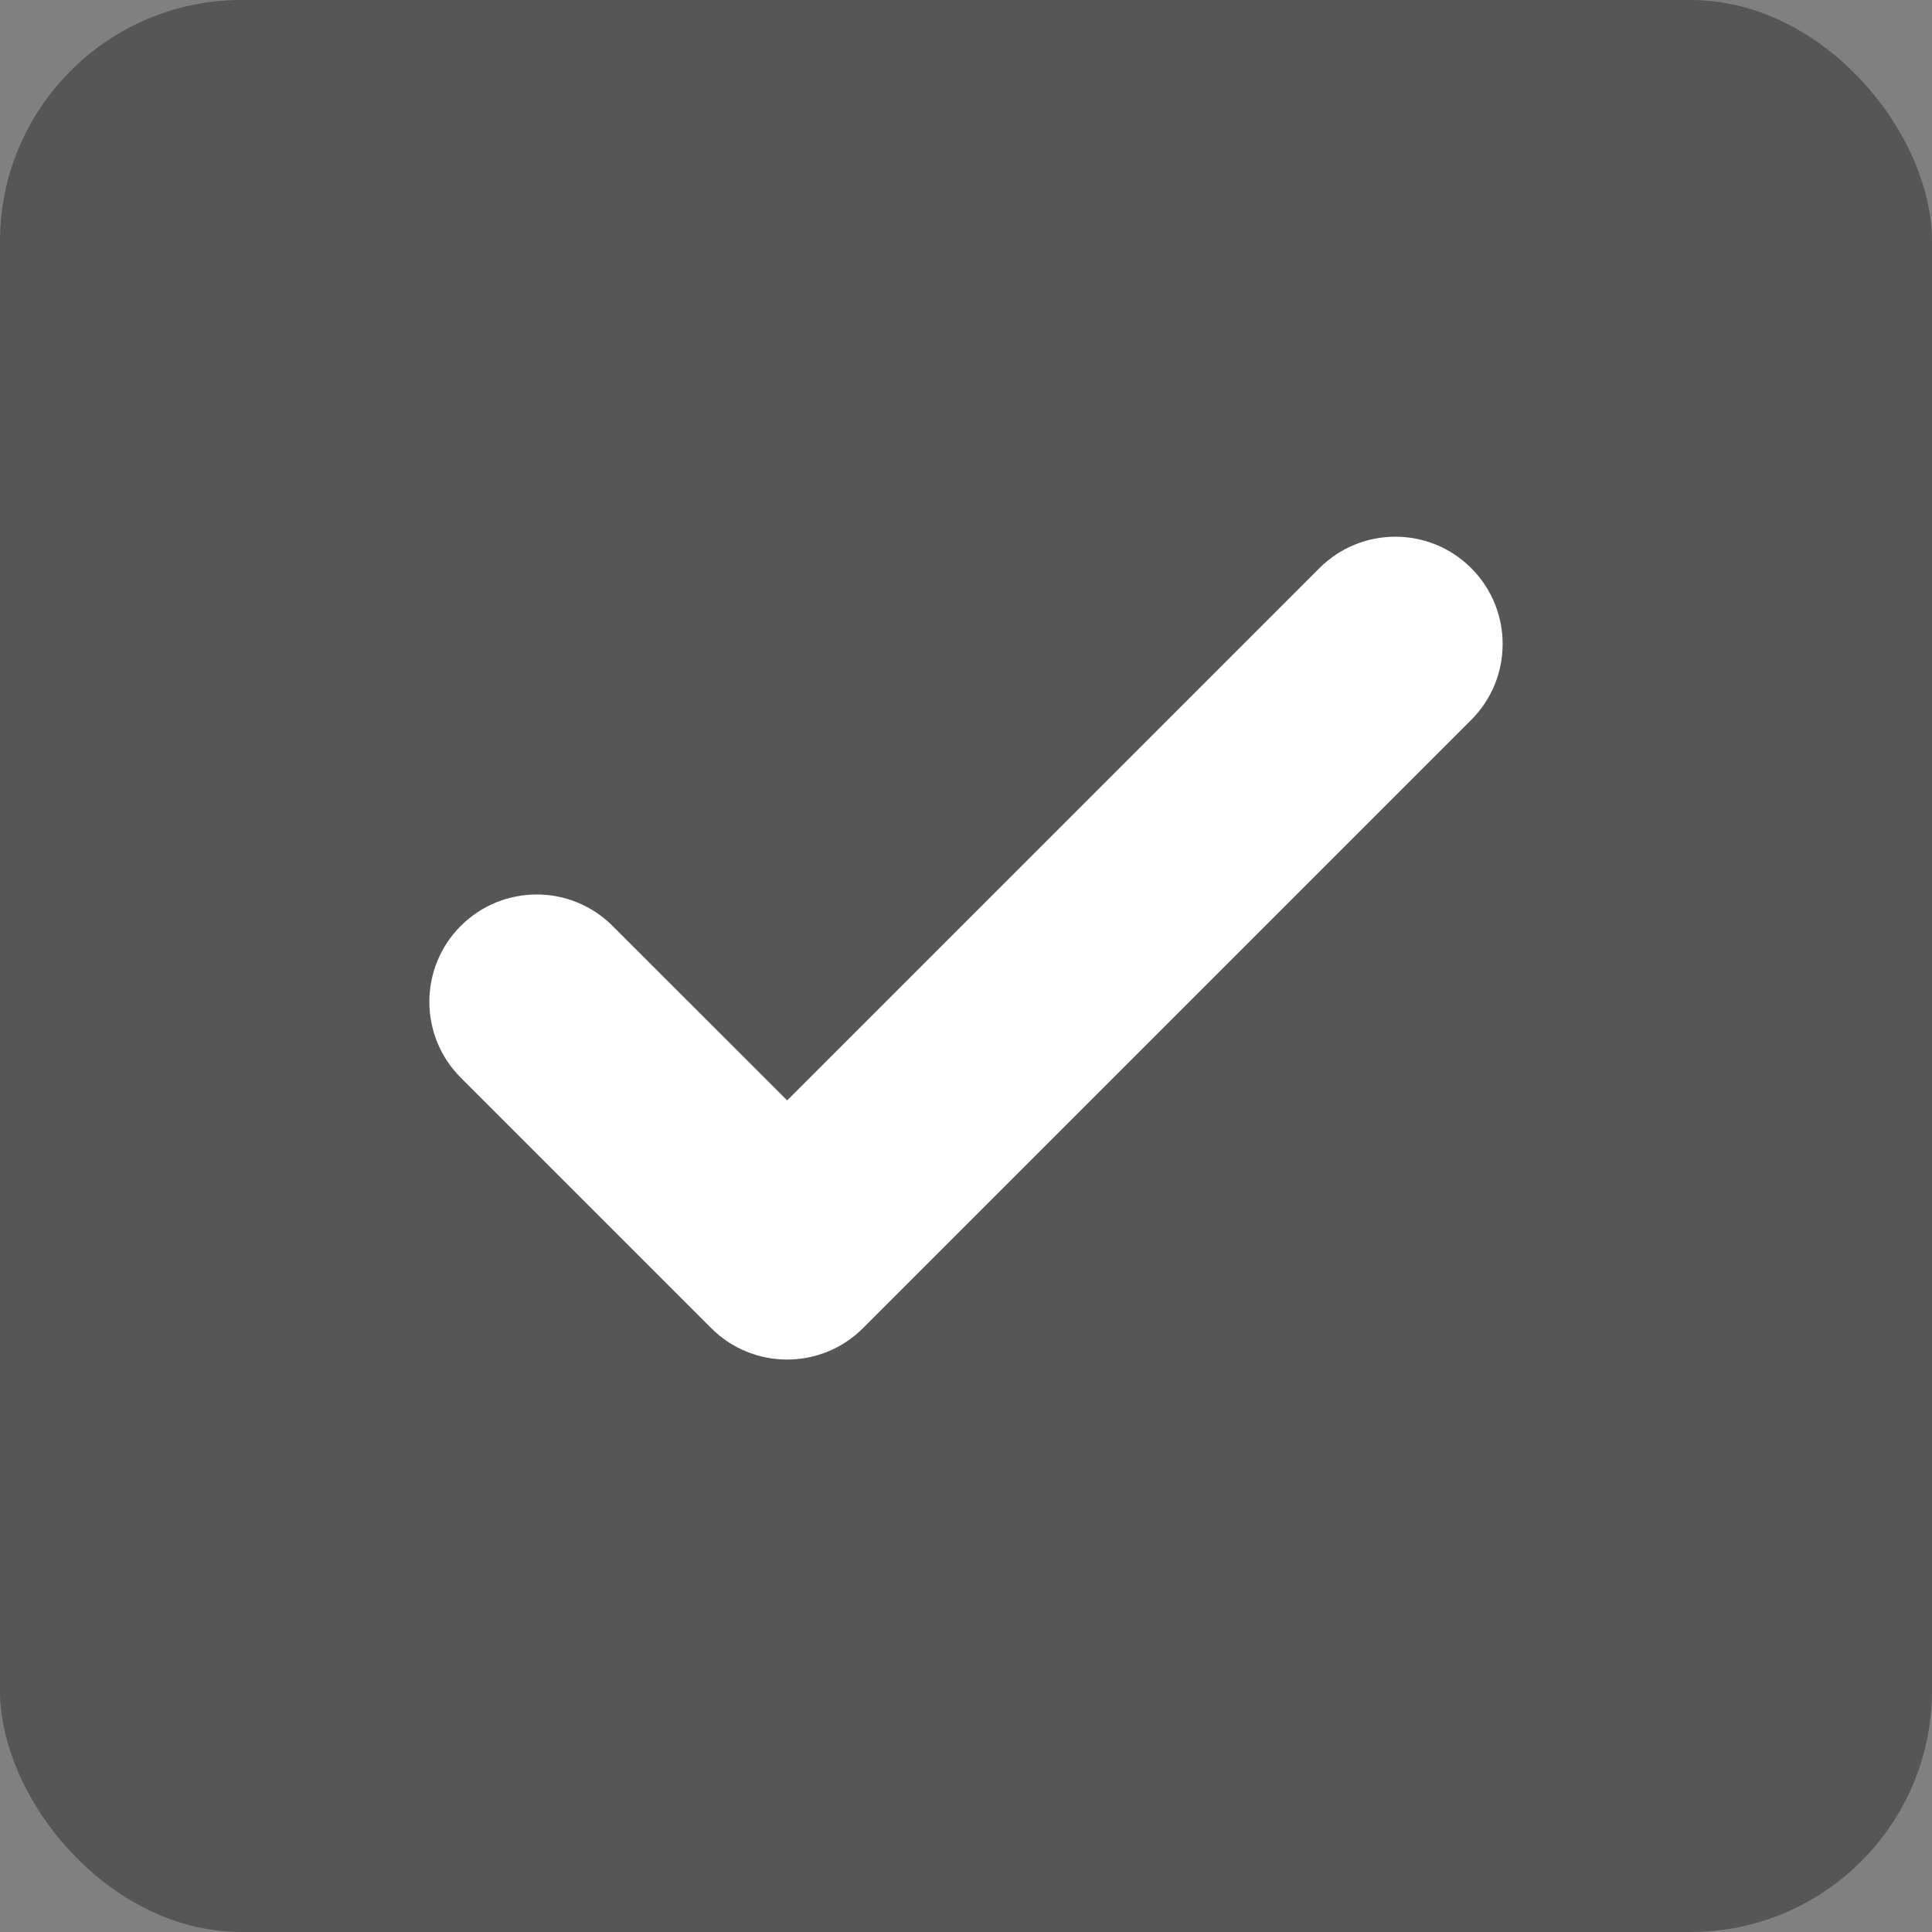
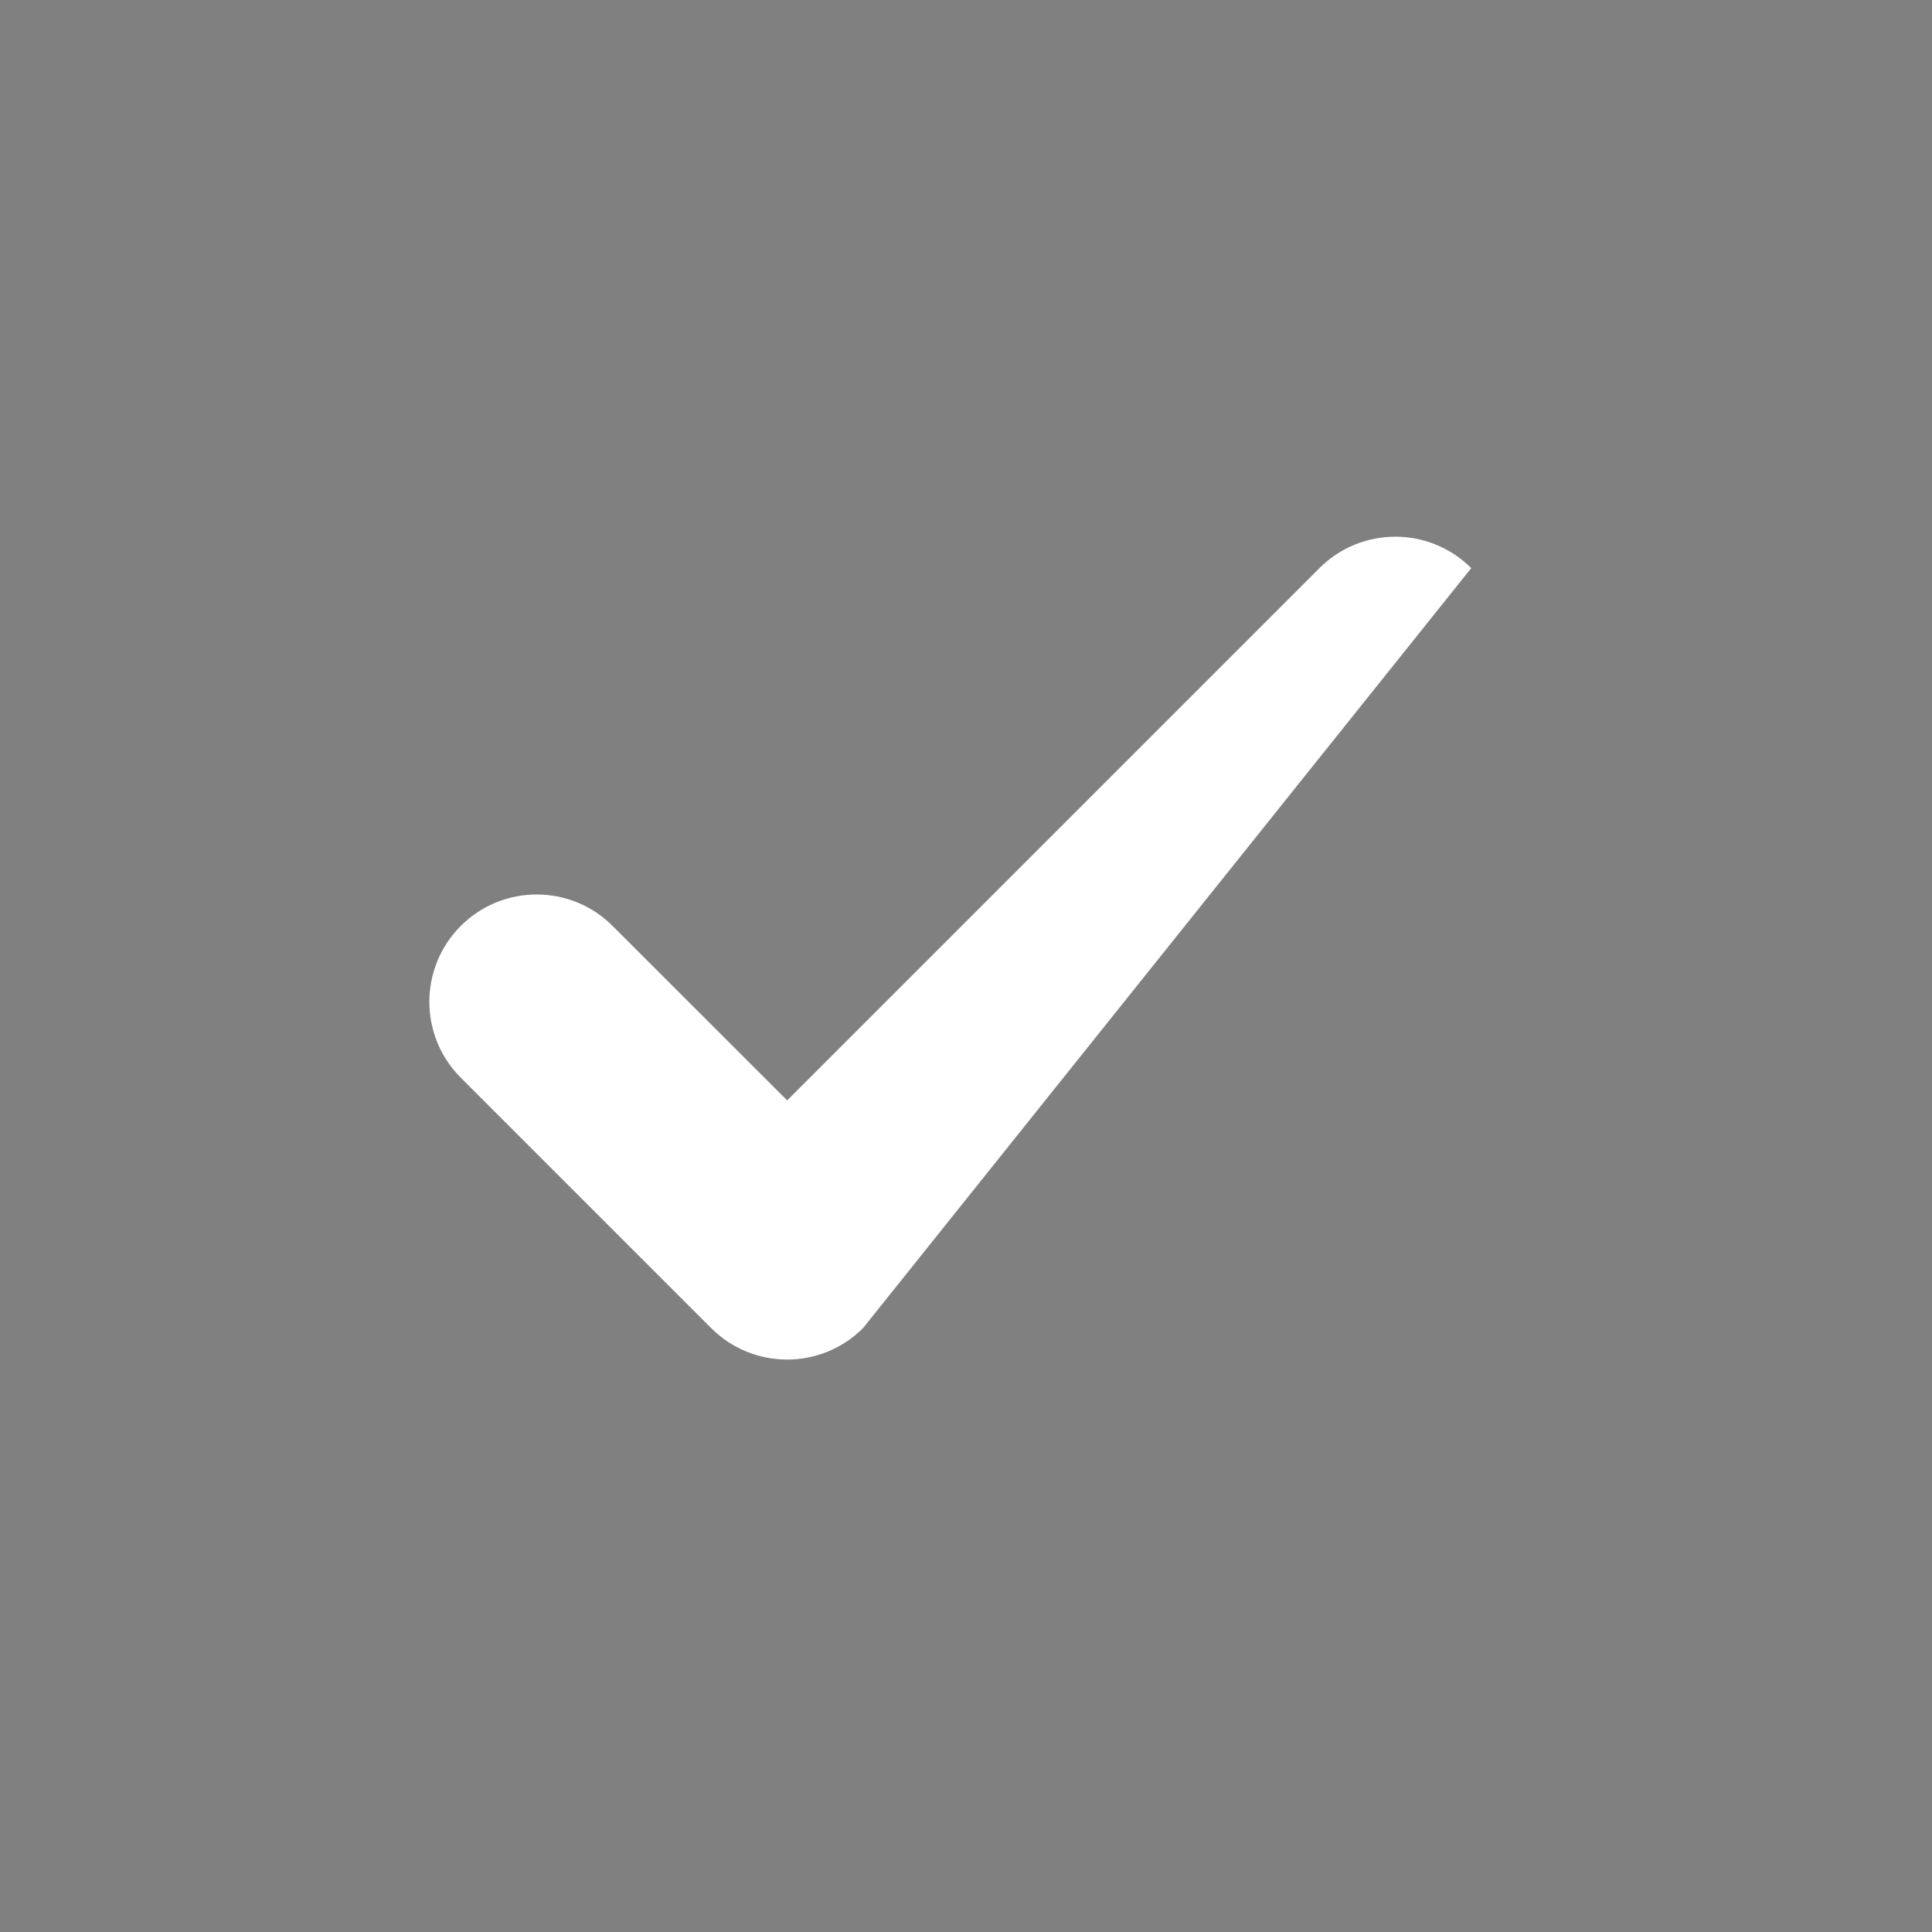
<svg xmlns="http://www.w3.org/2000/svg" width="16" height="16" viewBox="0 0 16 16" fill="none">
  <rect x="0" y="0" width="16" height="16" fill="#808080" stroke="none" />
-   <rect width="16" height="16" rx="2" fill="#565656" />
-   <path d="M6.519 9.113L10.927 4.705C11.274 4.358 11.837 4.358 12.184 4.705C12.531 5.052 12.531 5.615 12.184 5.962L7.147 10.999C6.8 11.346 6.237 11.346 5.89 10.999L3.816 8.925C3.469 8.578 3.469 8.015 3.816 7.668C4.163 7.321 4.726 7.321 5.073 7.668L6.519 9.113Z" fill="white" />
+   <path d="M6.519 9.113L10.927 4.705C11.274 4.358 11.837 4.358 12.184 4.705L7.147 10.999C6.8 11.346 6.237 11.346 5.89 10.999L3.816 8.925C3.469 8.578 3.469 8.015 3.816 7.668C4.163 7.321 4.726 7.321 5.073 7.668L6.519 9.113Z" fill="white" />
</svg>